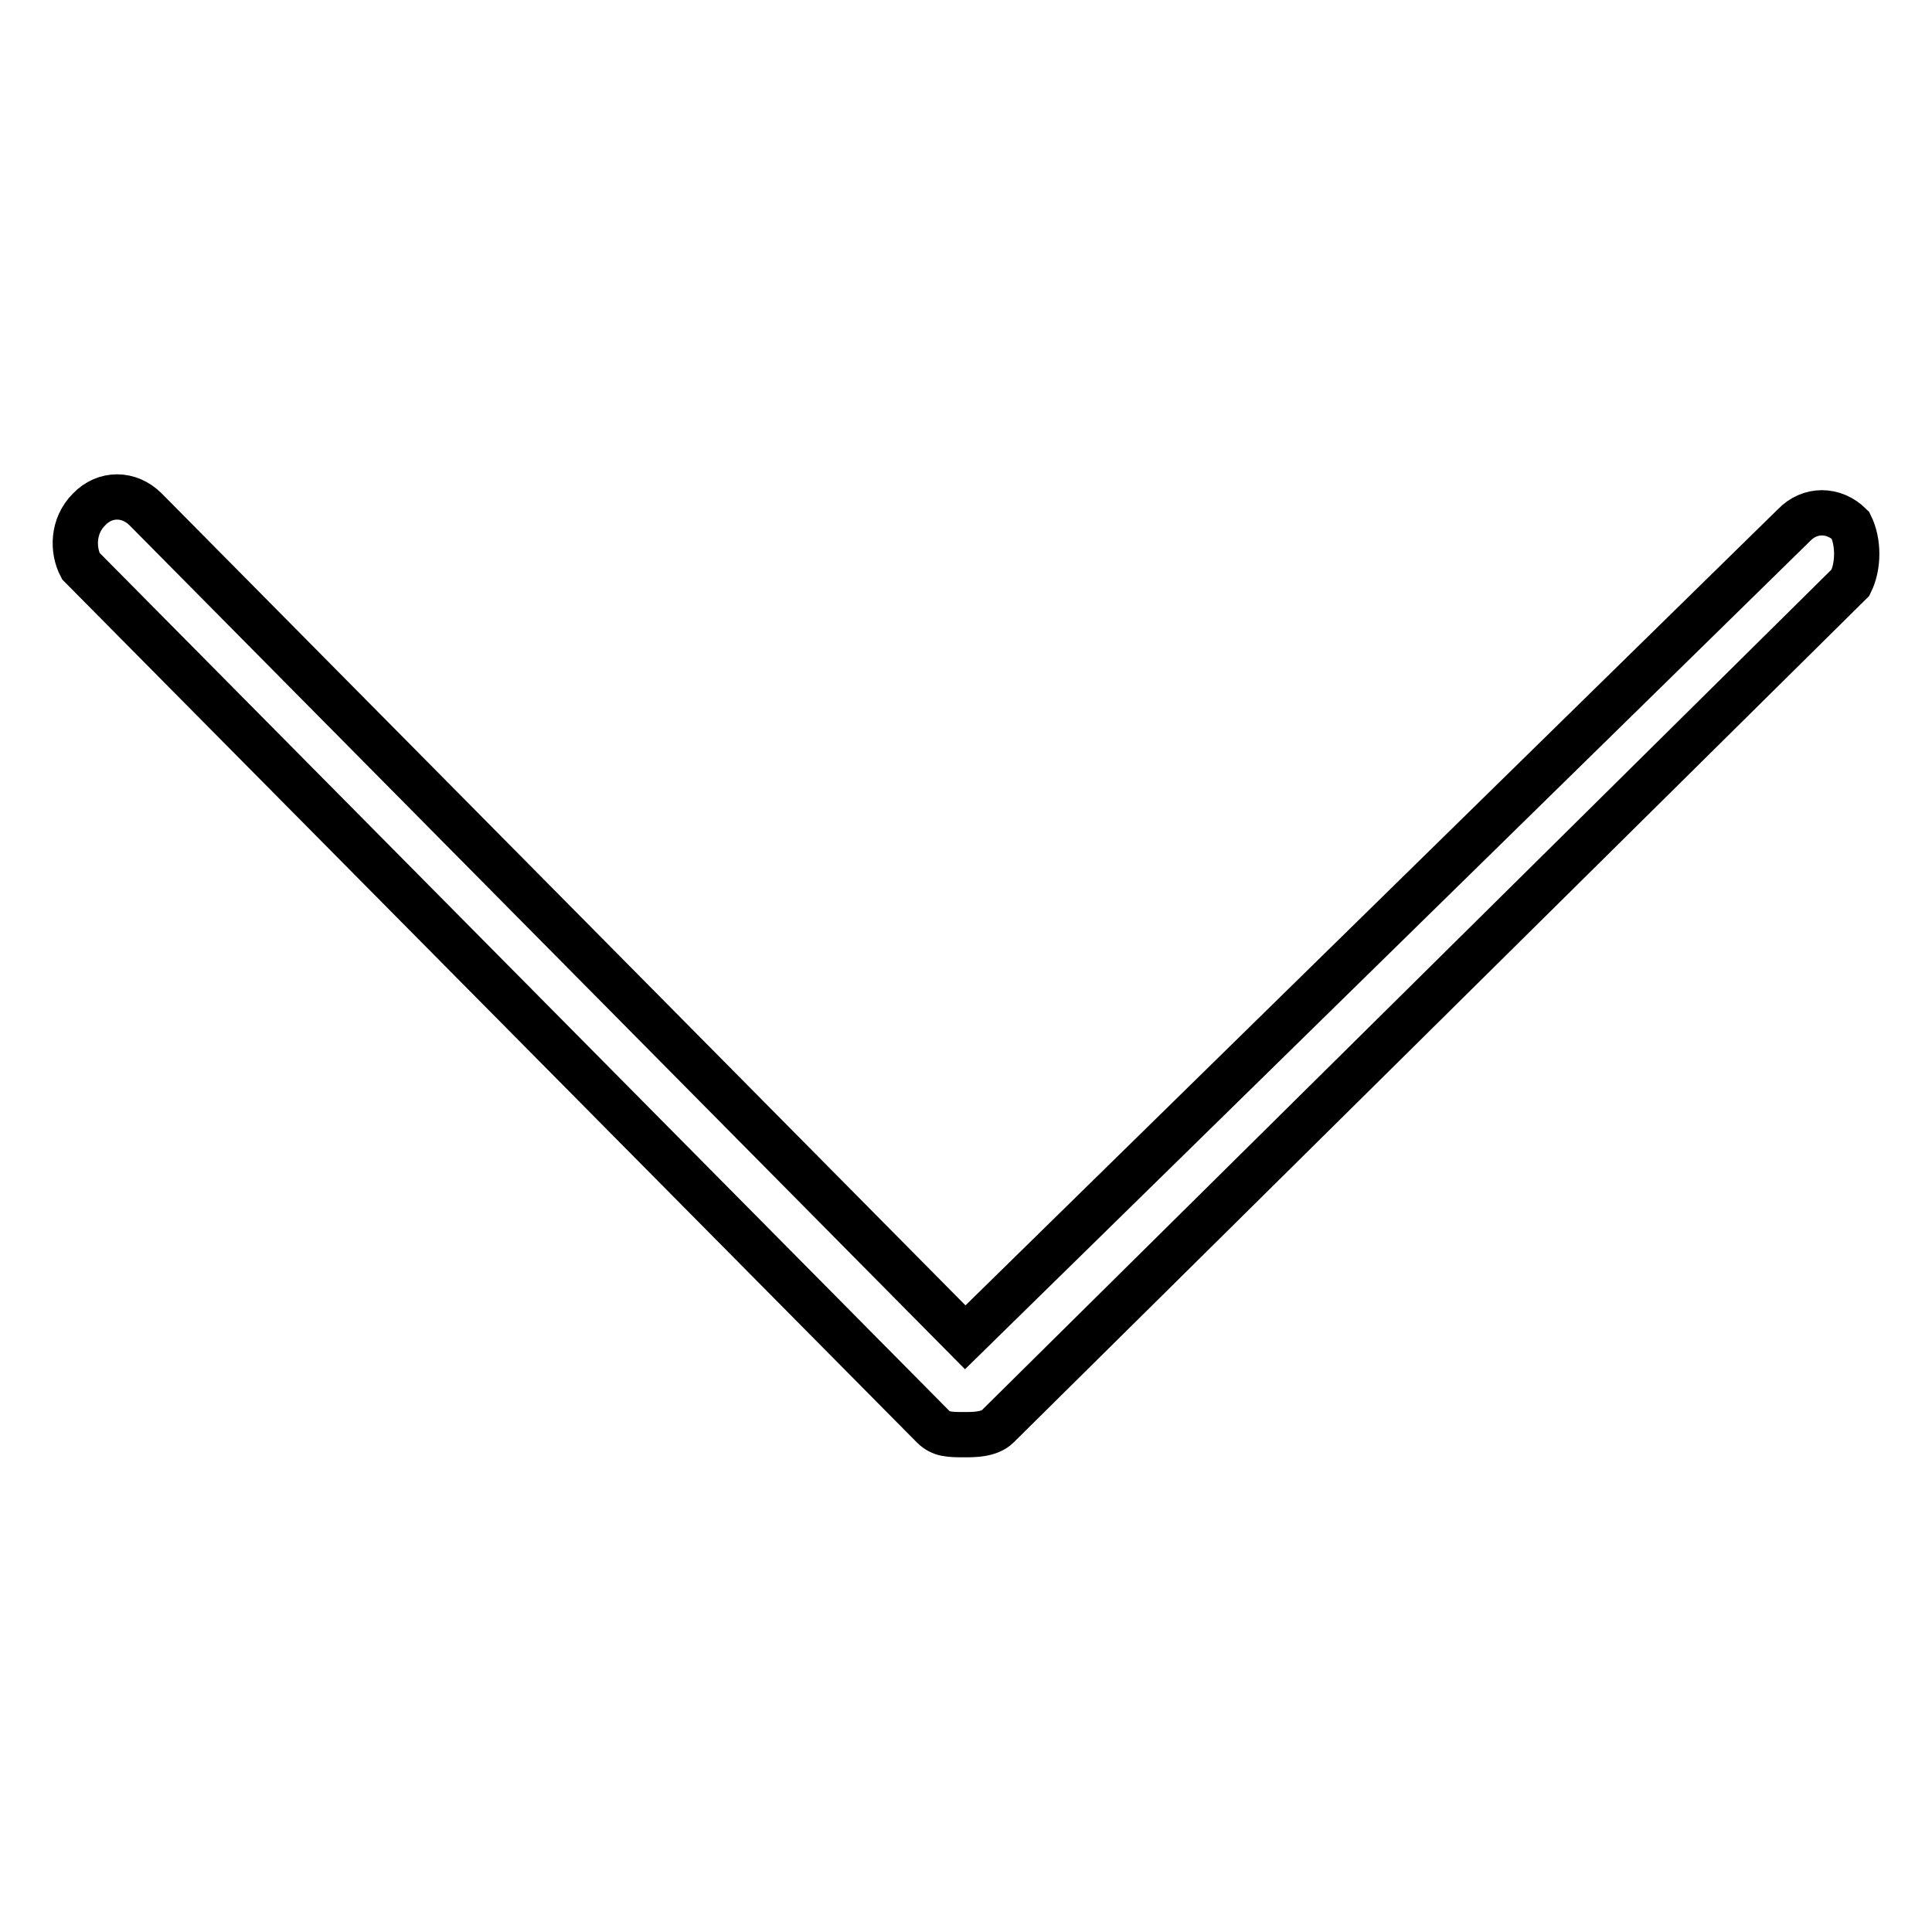
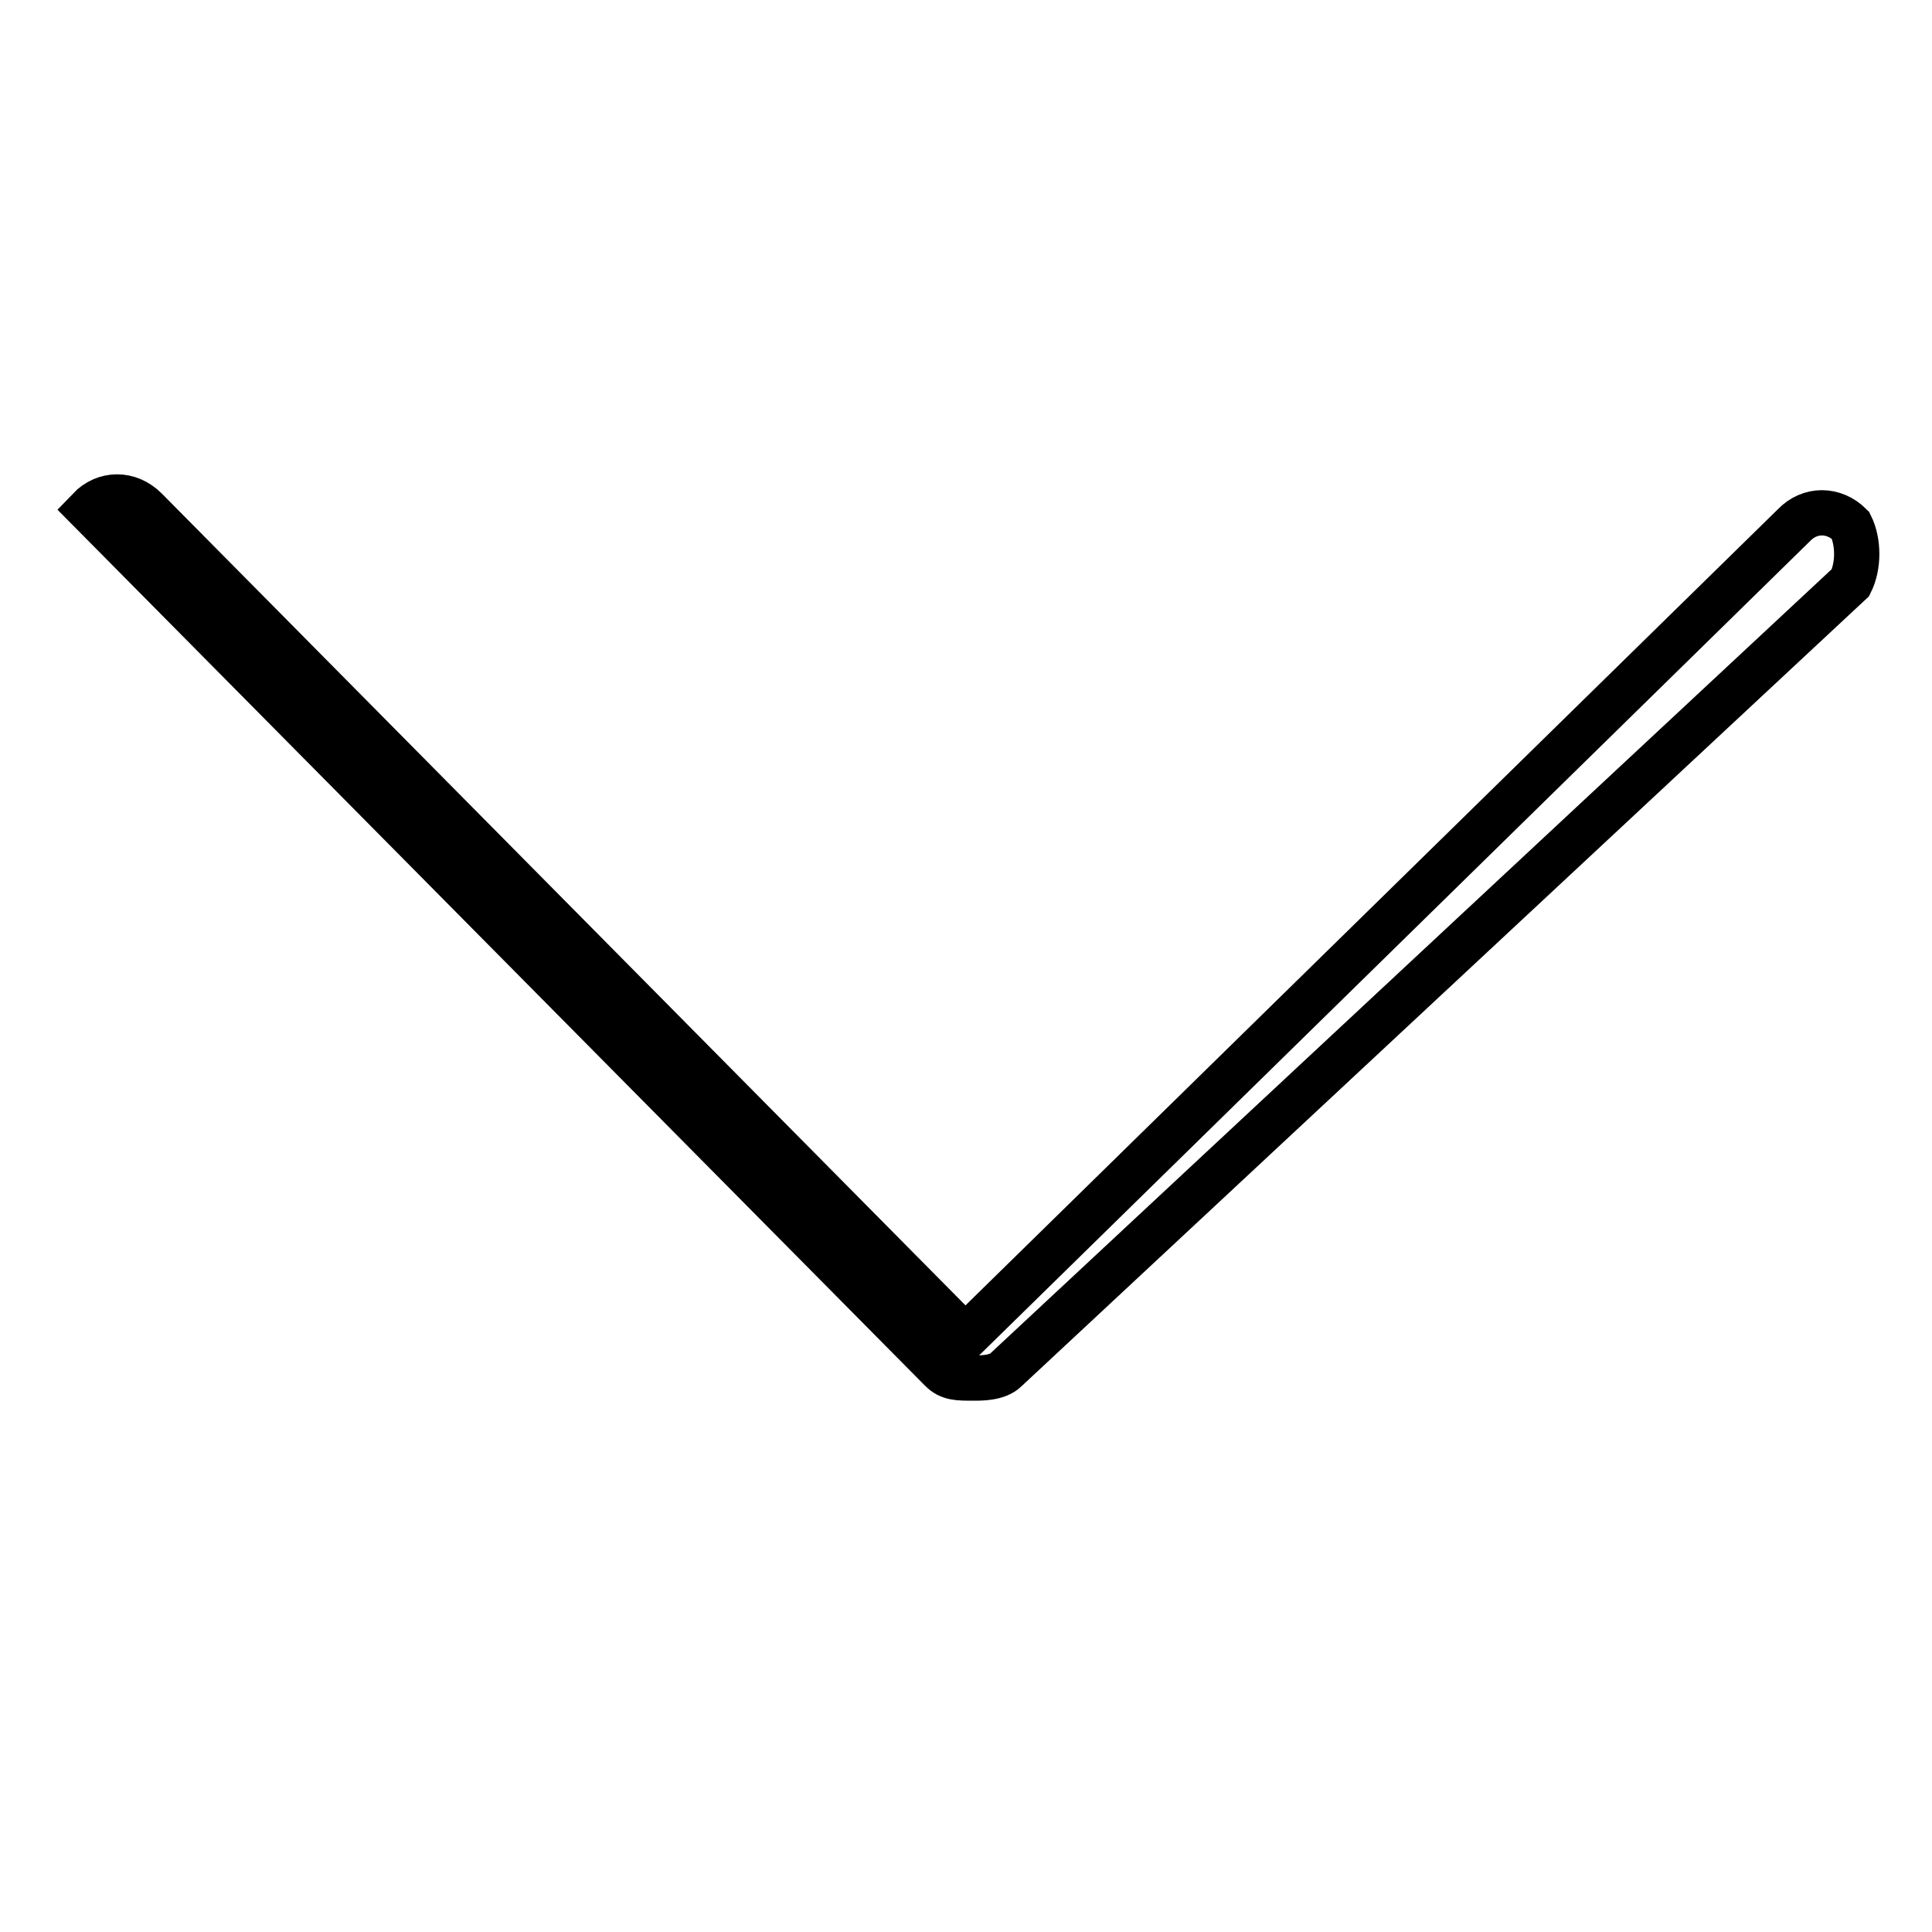
<svg xmlns="http://www.w3.org/2000/svg" version="1.1" x="0px" y="0px" viewBox="0 0 256 256" enable-background="new 0 0 256 256" xml:space="preserve">
  <g>
-     <path stroke-width="6" fill-opacity="0" stroke="#000000" d="M245.2,69.6c-2.2-2.2-5.4-2.2-7.5,0L127.9,177.2L19.3,67.5c-2.2-2.2-5.4-2.2-7.5,0 c-2.2,2.2-2.2,5.4-1.1,7.5l112.9,114c1.1,1.1,2.2,1.1,4.3,1.1c1.1,0,3.2,0,4.3-1.1L245.2,77.2C246.3,75,246.3,71.8,245.2,69.6z" />
+     <path stroke-width="6" fill-opacity="0" stroke="#000000" d="M245.2,69.6c-2.2-2.2-5.4-2.2-7.5,0L127.9,177.2L19.3,67.5c-2.2-2.2-5.4-2.2-7.5,0 l112.9,114c1.1,1.1,2.2,1.1,4.3,1.1c1.1,0,3.2,0,4.3-1.1L245.2,77.2C246.3,75,246.3,71.8,245.2,69.6z" />
  </g>
</svg>